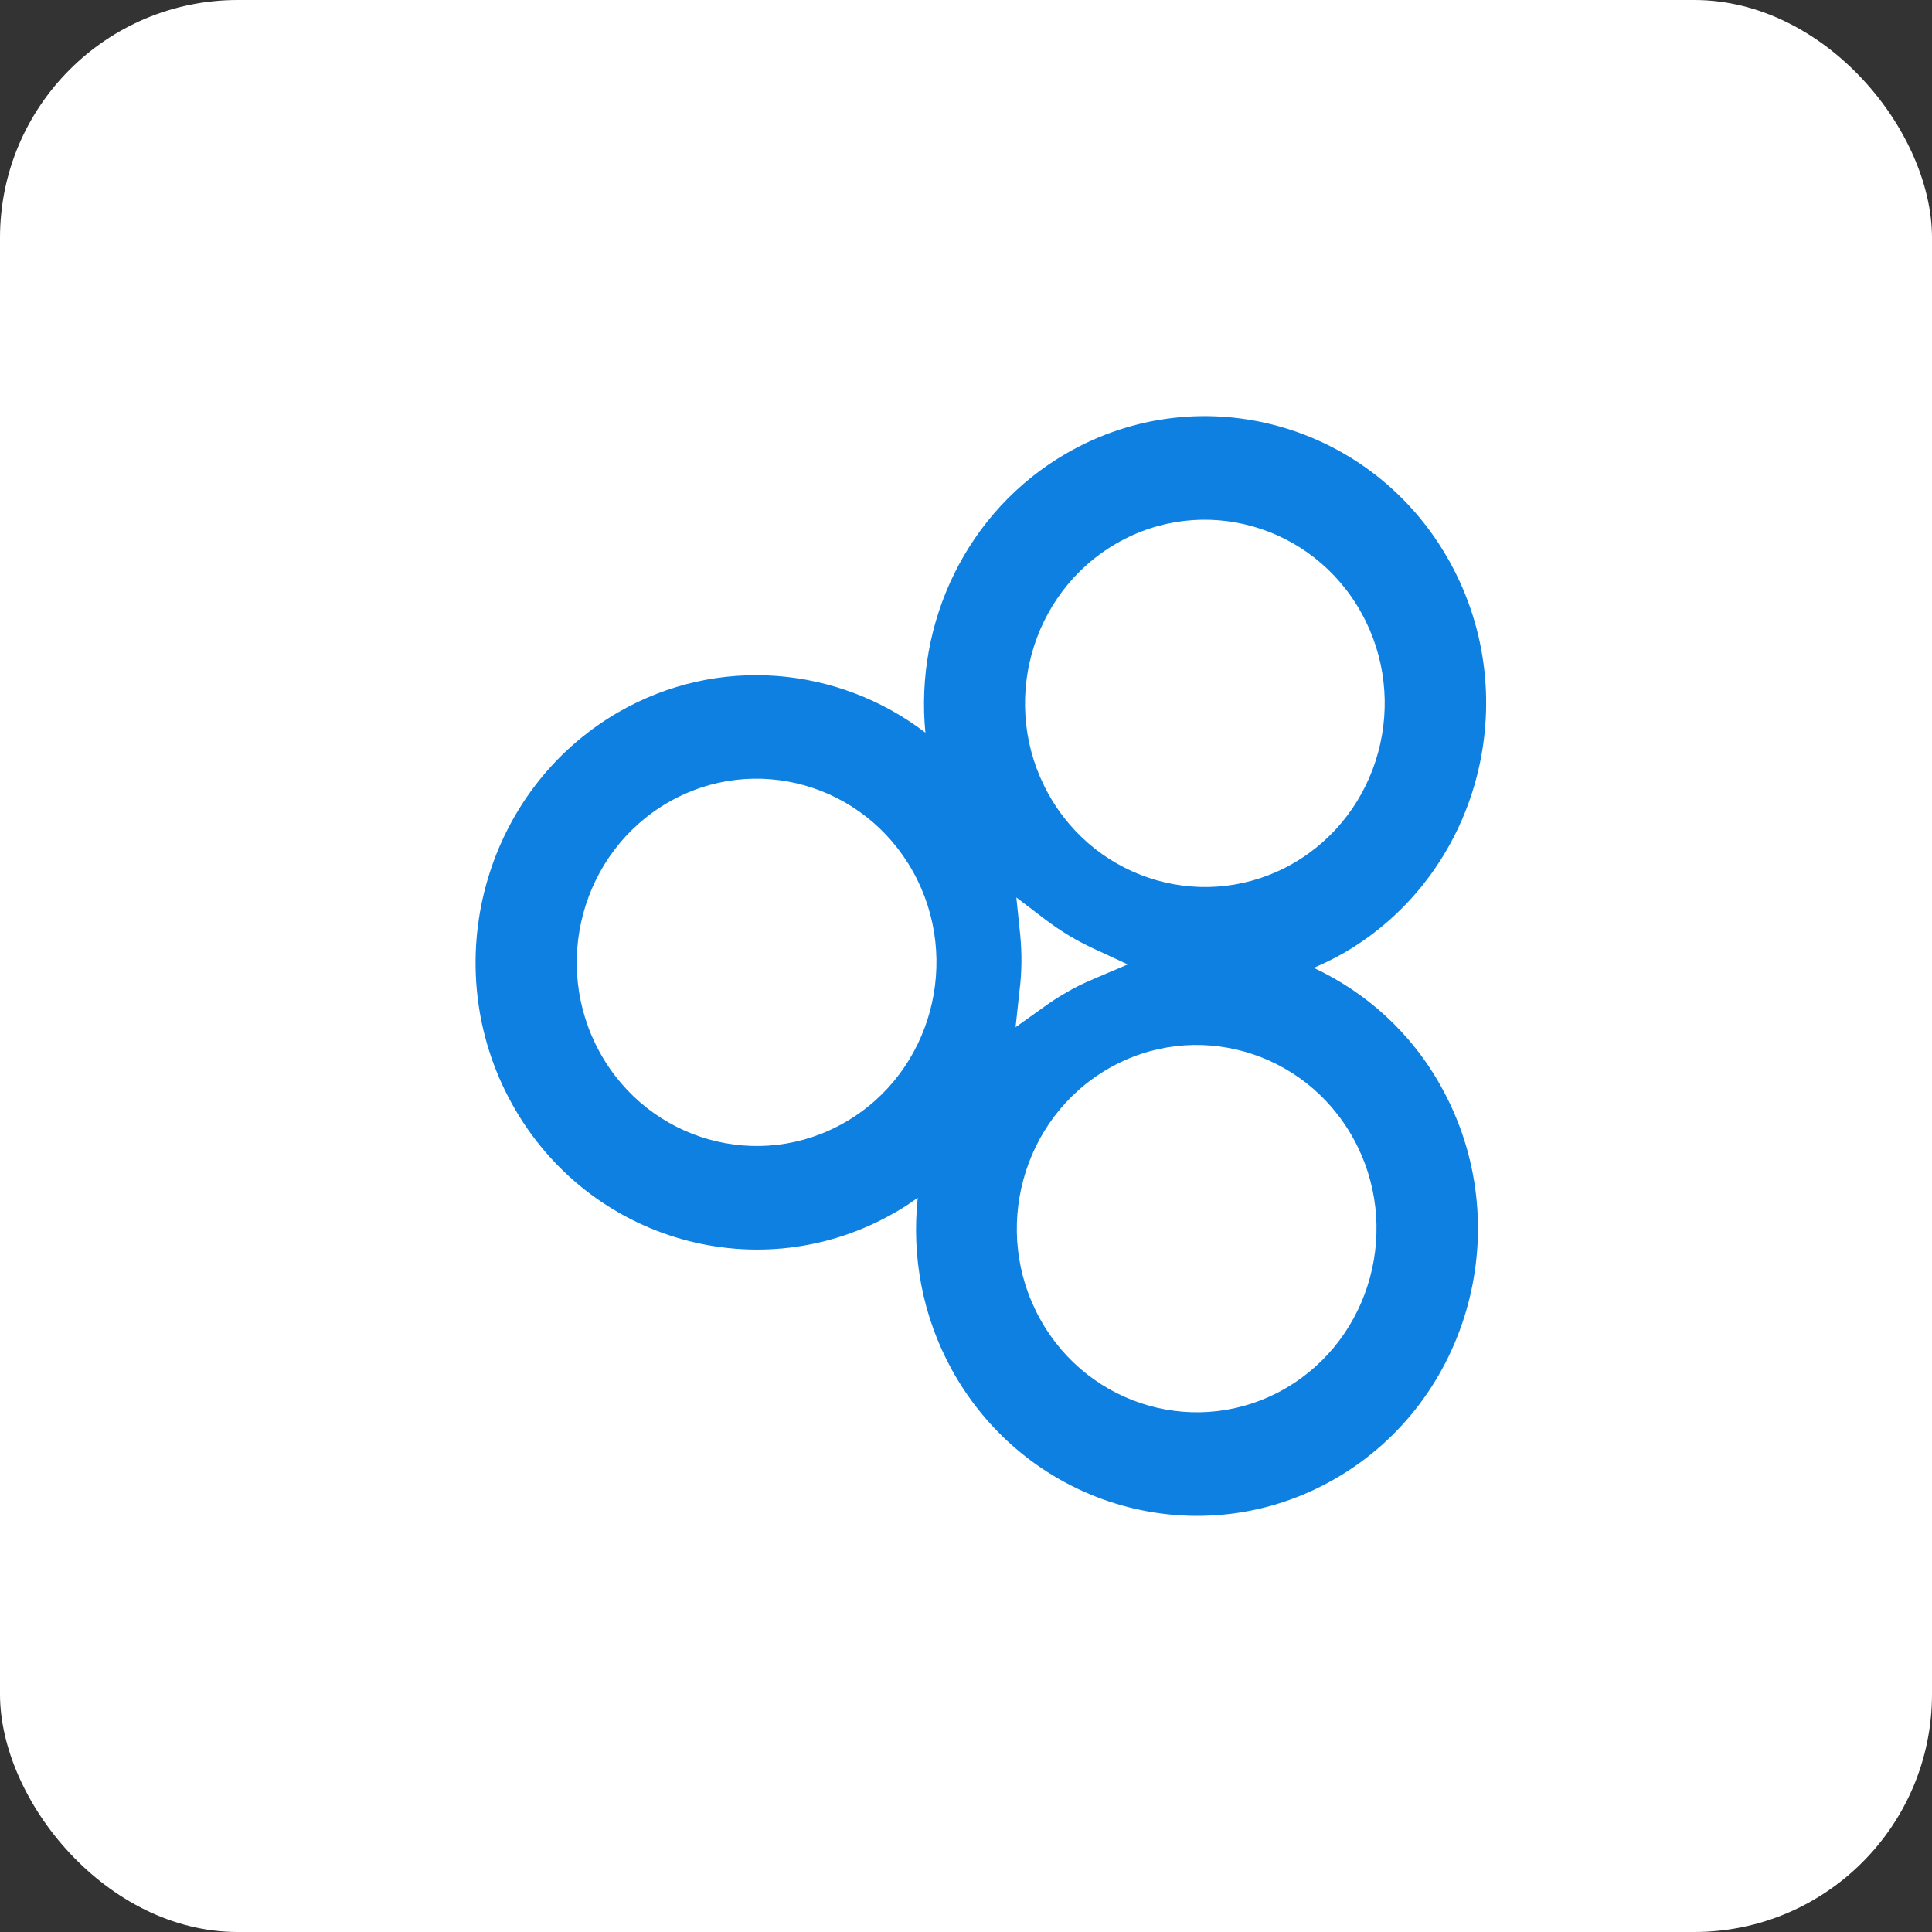
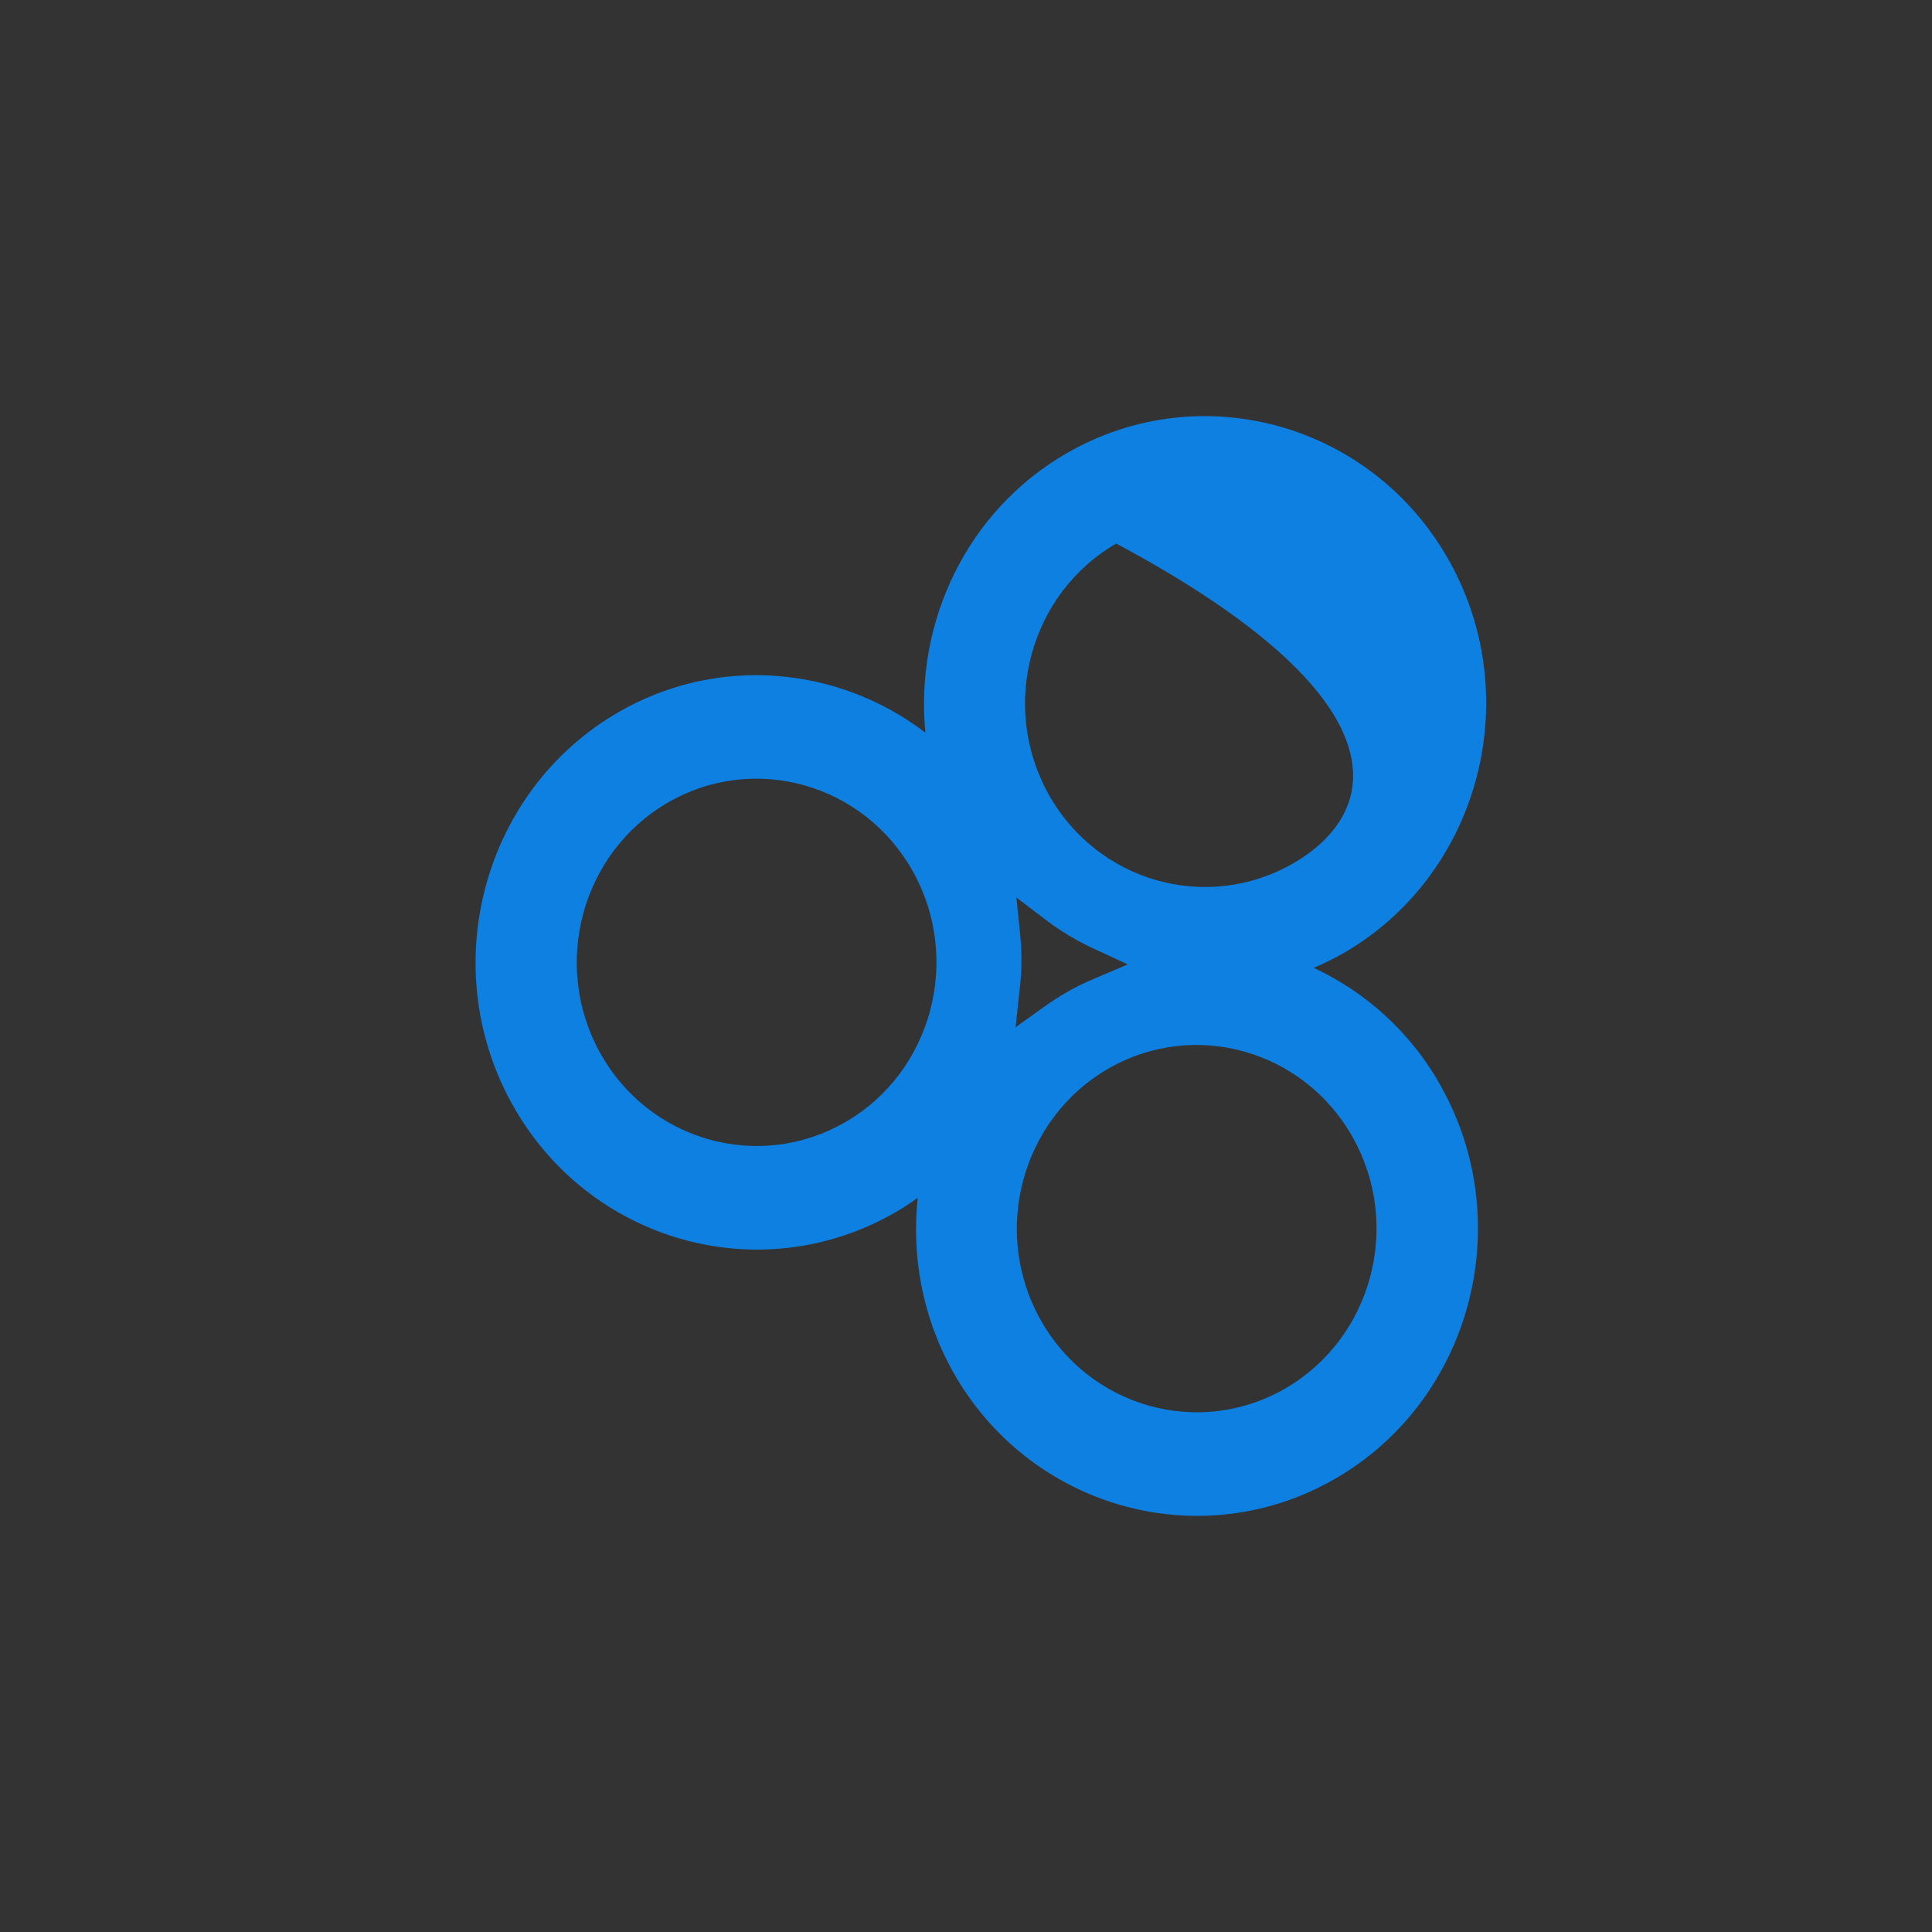
<svg xmlns="http://www.w3.org/2000/svg" width="65" height="65" viewBox="0 0 65 65" fill="none">
  <rect x="0" y="0" width="65" height="65" fill="#333333" stroke="none" />
-   <rect width="65" height="65" rx="8" fill="white" />
-   <path d="M44.199 32.562C44.535 32.421 44.871 32.254 45.199 32.069C49.741 29.446 51.344 23.541 48.775 18.903C46.207 14.265 40.425 12.628 35.883 15.251C32.513 17.195 30.772 20.953 31.134 24.65C28.221 22.423 24.171 22.018 20.801 23.963C16.259 26.595 14.656 32.5 17.225 37.138C19.793 41.776 25.576 43.413 30.117 40.79C30.384 40.641 30.634 40.473 30.876 40.297C30.669 42.242 31.022 44.267 32.031 46.097C34.599 50.735 40.381 52.372 44.923 49.749C49.465 47.127 51.068 41.221 48.5 36.584C47.483 34.735 45.949 33.38 44.199 32.562ZM28.437 37.754C25.532 39.435 21.835 38.388 20.189 35.422C18.543 32.456 19.569 28.68 22.473 27C25.377 25.319 29.074 26.366 30.721 29.332C32.367 32.297 31.341 36.082 28.437 37.754ZM37.555 18.287C40.459 16.606 44.156 17.653 45.802 20.619C47.448 23.585 46.423 27.36 43.518 29.041C40.614 30.722 36.917 29.675 35.271 26.709C33.625 23.743 34.65 19.968 37.555 18.287ZM34.323 31.444L34.194 30.194L35.176 30.942C35.676 31.321 36.227 31.655 36.822 31.928L37.943 32.447L36.805 32.931C36.452 33.081 36.141 33.23 35.865 33.398C35.616 33.538 35.374 33.697 35.142 33.864L34.168 34.559L34.297 33.354C34.383 32.711 34.383 32.06 34.323 31.444ZM43.243 46.713C40.338 48.394 36.641 47.347 34.995 44.381C33.349 41.415 34.375 37.64 37.279 35.959C40.183 34.278 43.88 35.325 45.526 38.291C47.172 41.257 46.147 45.032 43.243 46.713Z" fill="#0E80E1" />
+   <path d="M44.199 32.562C44.535 32.421 44.871 32.254 45.199 32.069C49.741 29.446 51.344 23.541 48.775 18.903C46.207 14.265 40.425 12.628 35.883 15.251C32.513 17.195 30.772 20.953 31.134 24.65C28.221 22.423 24.171 22.018 20.801 23.963C16.259 26.595 14.656 32.5 17.225 37.138C19.793 41.776 25.576 43.413 30.117 40.79C30.384 40.641 30.634 40.473 30.876 40.297C30.669 42.242 31.022 44.267 32.031 46.097C34.599 50.735 40.381 52.372 44.923 49.749C49.465 47.127 51.068 41.221 48.5 36.584C47.483 34.735 45.949 33.38 44.199 32.562ZM28.437 37.754C25.532 39.435 21.835 38.388 20.189 35.422C18.543 32.456 19.569 28.68 22.473 27C25.377 25.319 29.074 26.366 30.721 29.332C32.367 32.297 31.341 36.082 28.437 37.754ZM37.555 18.287C47.448 23.585 46.423 27.36 43.518 29.041C40.614 30.722 36.917 29.675 35.271 26.709C33.625 23.743 34.65 19.968 37.555 18.287ZM34.323 31.444L34.194 30.194L35.176 30.942C35.676 31.321 36.227 31.655 36.822 31.928L37.943 32.447L36.805 32.931C36.452 33.081 36.141 33.23 35.865 33.398C35.616 33.538 35.374 33.697 35.142 33.864L34.168 34.559L34.297 33.354C34.383 32.711 34.383 32.06 34.323 31.444ZM43.243 46.713C40.338 48.394 36.641 47.347 34.995 44.381C33.349 41.415 34.375 37.64 37.279 35.959C40.183 34.278 43.88 35.325 45.526 38.291C47.172 41.257 46.147 45.032 43.243 46.713Z" fill="#0E80E1" />
</svg>